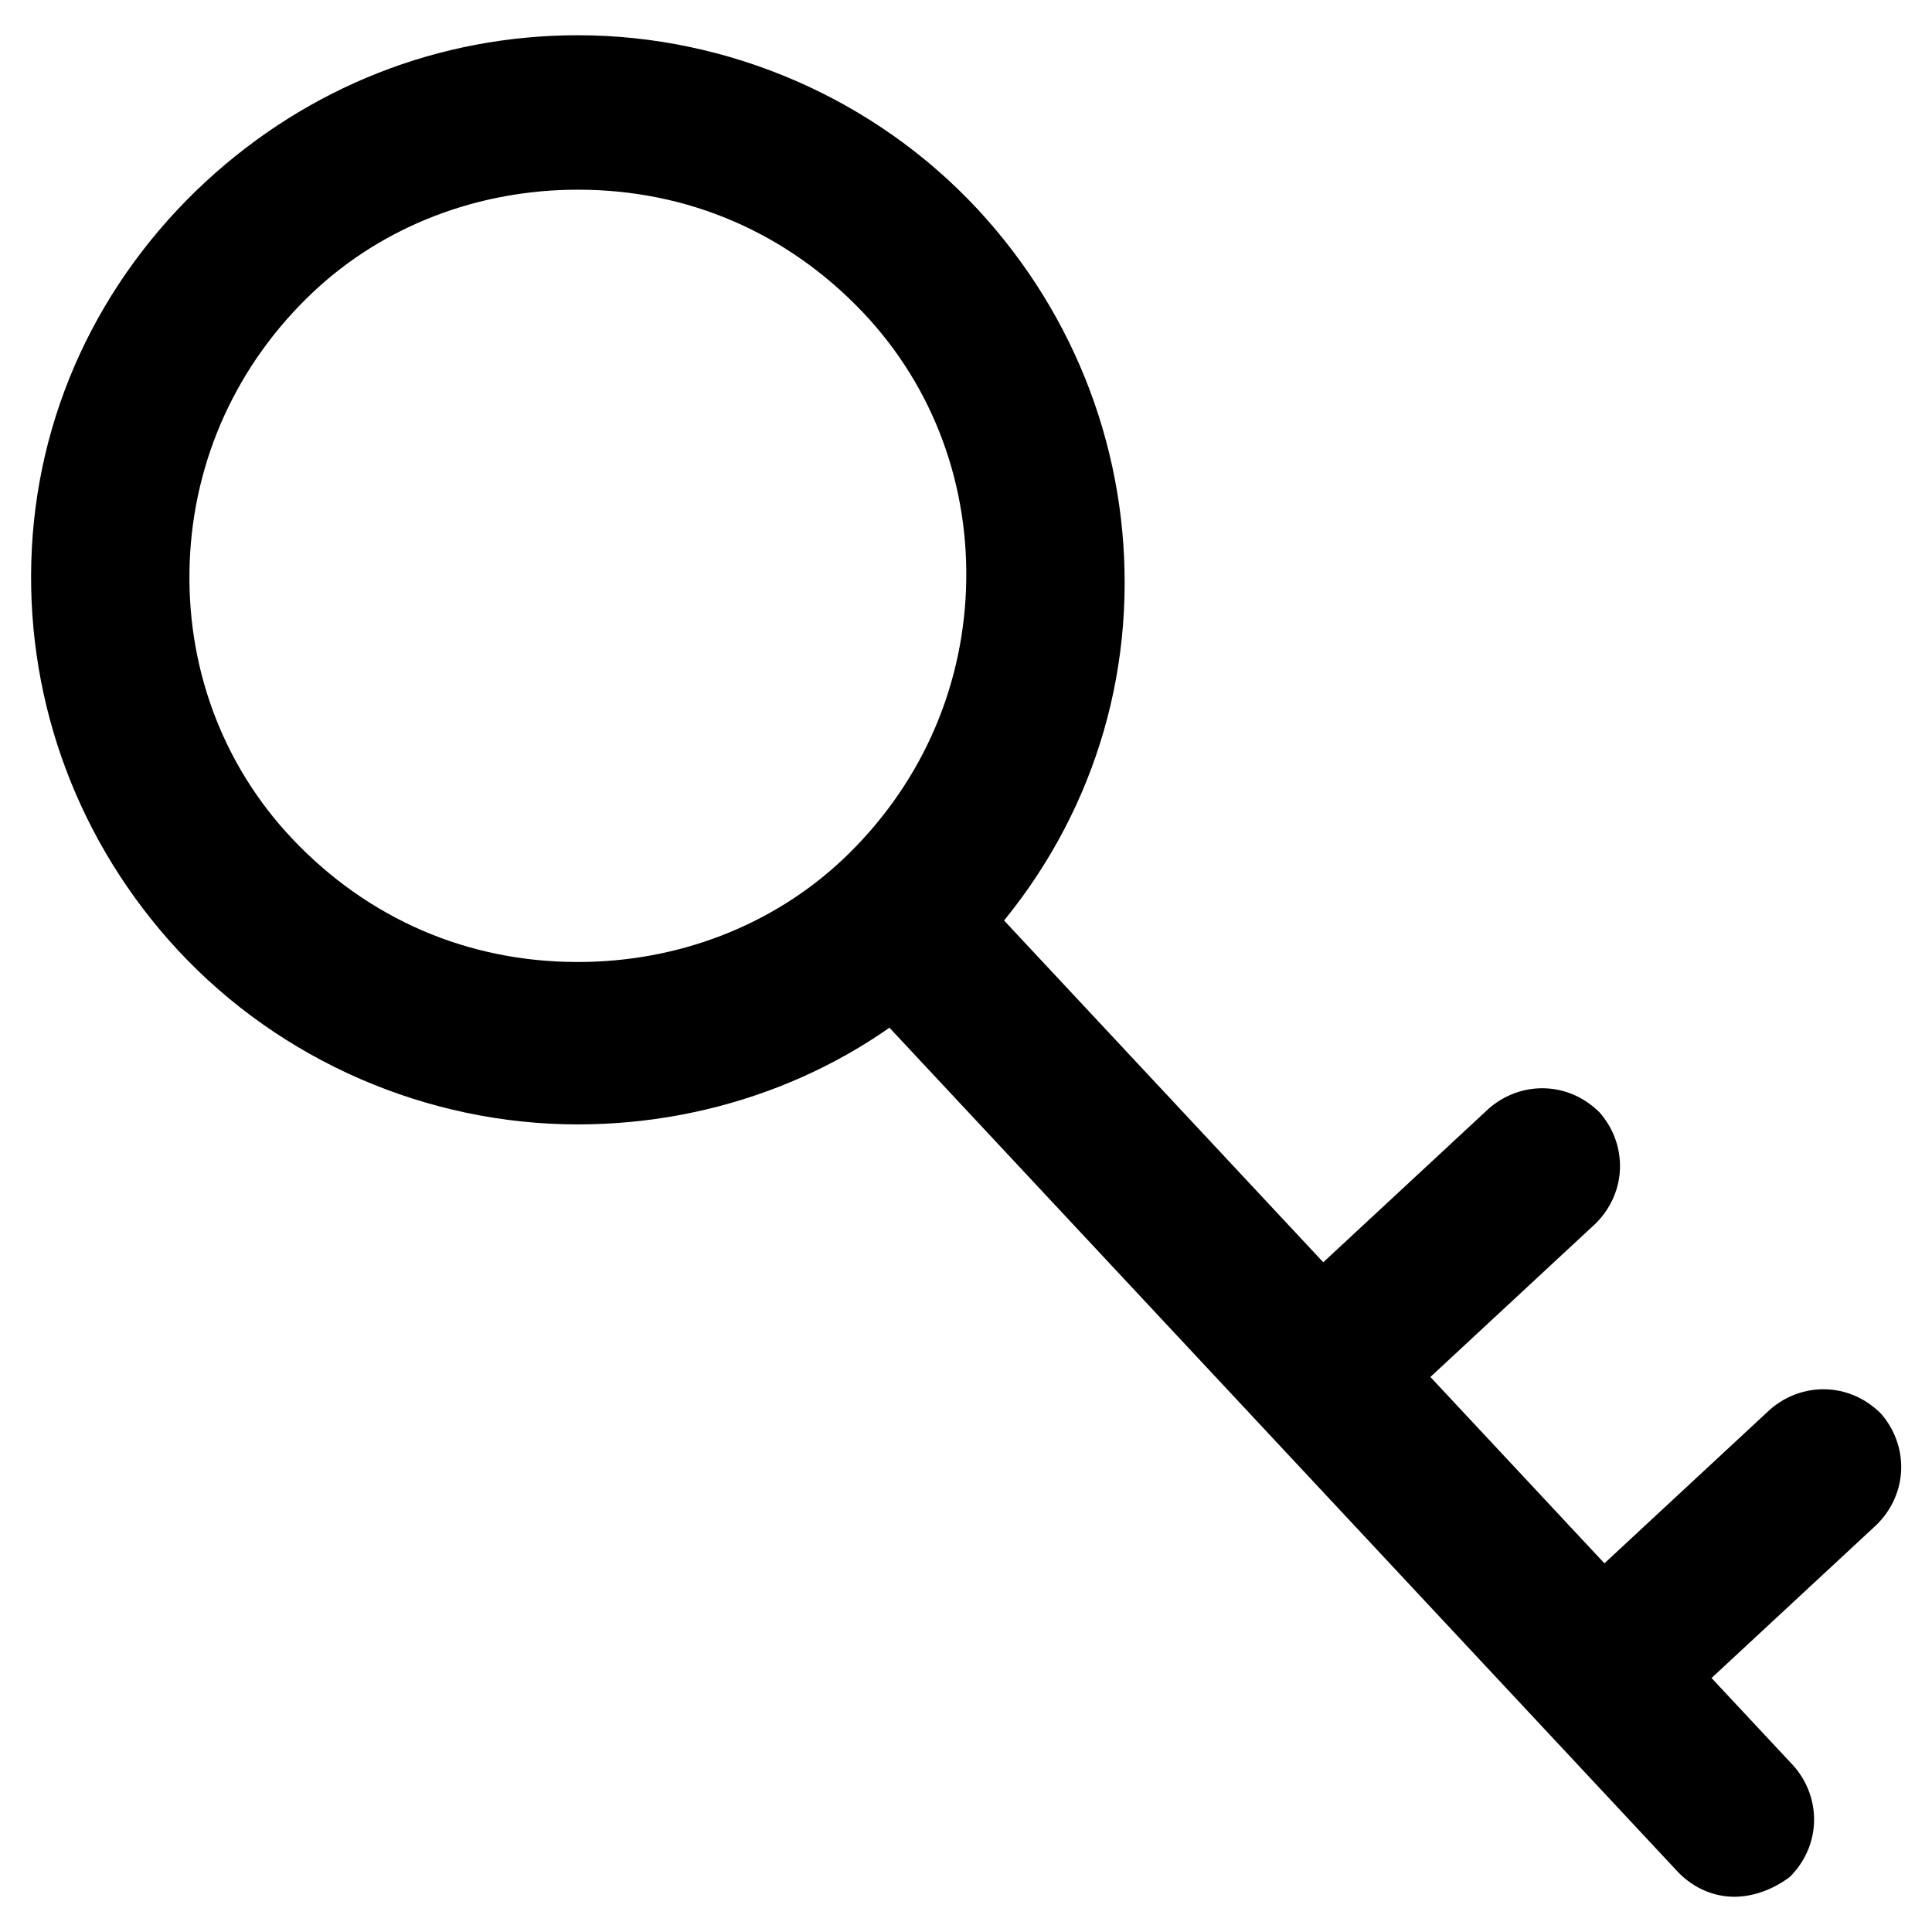
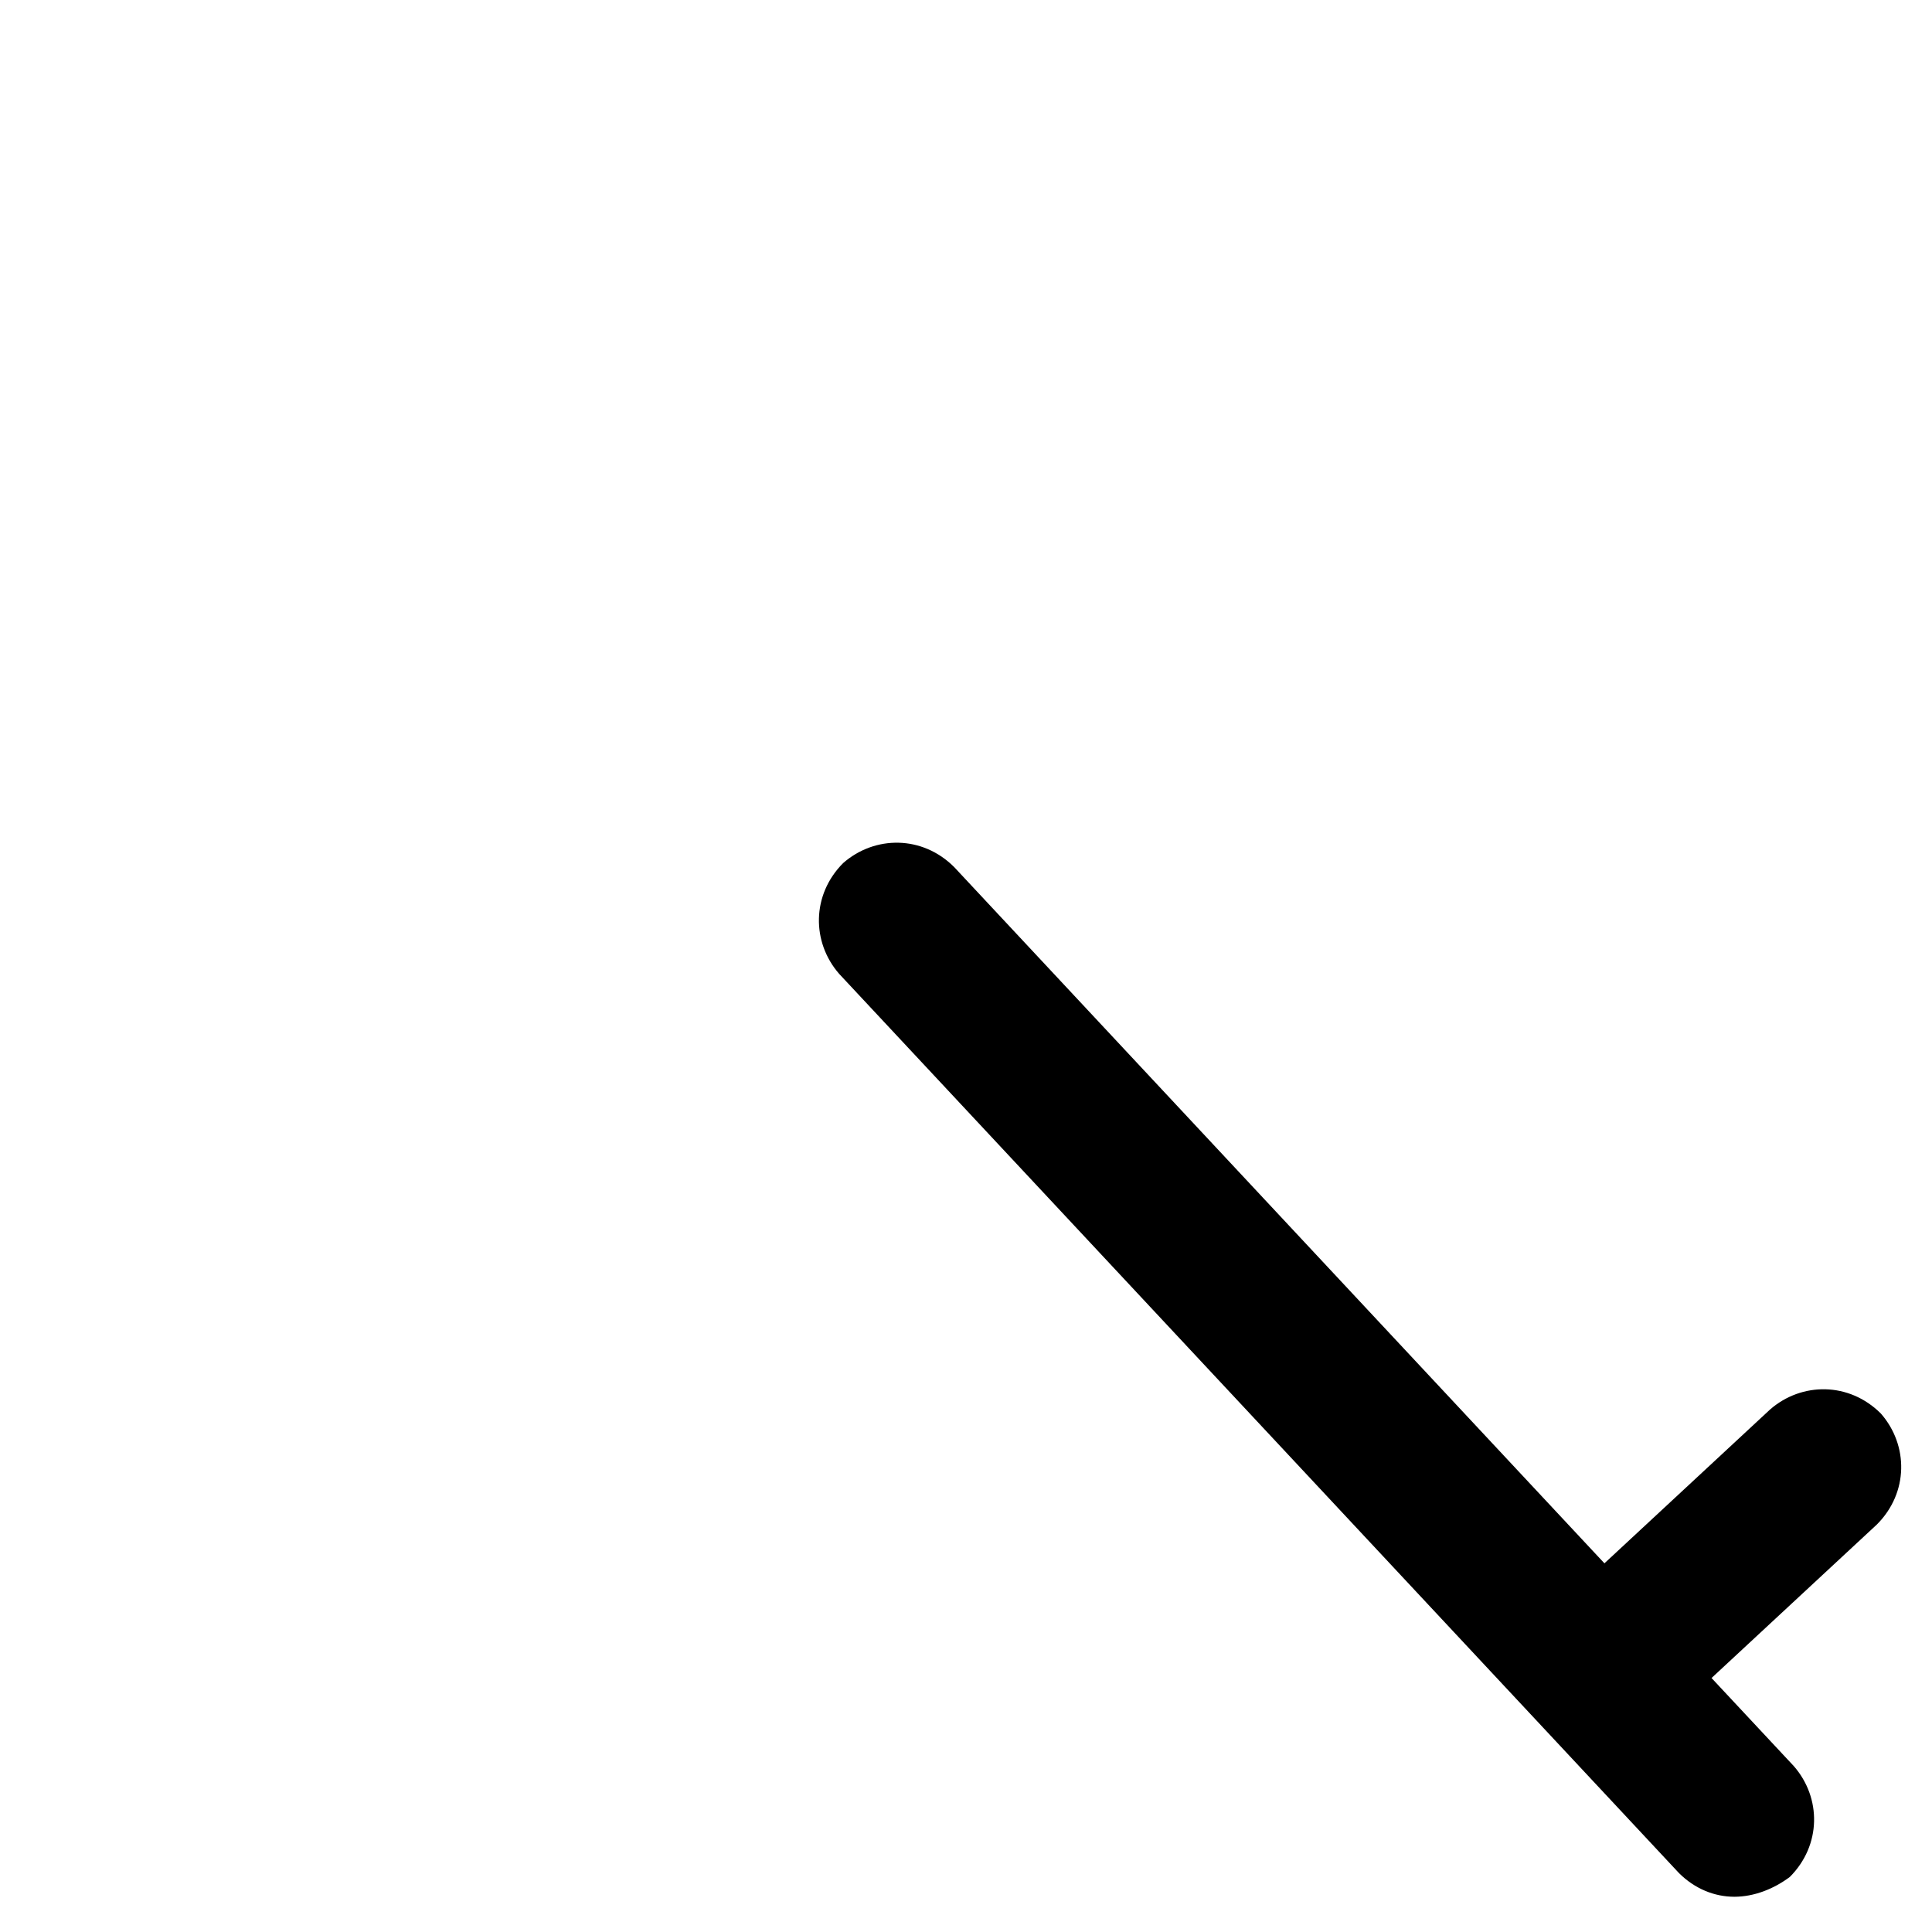
<svg xmlns="http://www.w3.org/2000/svg" fill="#000000" width="800px" height="800px" version="1.1" viewBox="144 144 512 512">
  <g>
-     <path d="m297.14 441.98c-39.887 0-78.719-16.793-106.01-46.184-26.238-28.34-39.887-65.074-38.836-102.86 1.051-38.836 17.844-74.523 46.184-100.76 27.289-25.191 61.926-38.836 98.664-38.836 39.887 0 78.719 16.793 106.01 46.184 26.238 28.34 39.887 65.074 38.836 102.86-1.051 38.836-17.844 74.523-46.184 100.76-26.242 25.188-61.926 38.836-98.664 38.836zm0-247.71c-26.238 0-51.43 9.445-70.324 27.289-19.941 18.895-31.488 44.082-32.539 71.371-1.051 27.289 8.398 53.531 27.289 73.473 19.941 20.992 46.184 32.539 75.57 32.539 26.238 0 51.43-9.445 70.324-27.289 19.941-18.895 31.488-44.082 32.539-71.371 1.051-27.289-8.398-53.531-27.289-73.473-19.941-20.996-46.18-32.539-75.57-32.539z" />
    <path d="m603.62 646.66c-5.246 0-10.496-2.098-14.695-6.297l-222.52-238.26c-7.348-8.398-7.348-20.992 1.051-29.391 8.398-7.348 20.992-7.348 29.391 1.051l222.52 238.26c7.348 8.398 7.348 20.992-1.051 29.391-4.199 3.144-9.445 5.246-14.695 5.246z" />
    <path d="m567.93 607.82c-5.246 0-10.496-2.098-14.695-6.297-7.348-8.398-7.348-20.992 1.051-29.391l58.777-54.578c8.398-7.348 20.992-7.348 29.391 1.051 7.348 8.398 7.348 20.992-1.051 29.391l-58.777 54.578c-5.246 3.148-10.496 5.246-14.695 5.246z" />
-     <path d="m493.41 528.05c-5.246 0-10.496-2.098-14.695-6.297-7.348-8.398-7.348-20.992 1.051-29.391l58.777-54.578c8.398-7.348 20.992-7.348 29.391 1.051 7.348 8.398 7.348 20.992-1.051 29.391l-58.777 54.578c-5.25 3.144-10.496 5.246-14.695 5.246z" />
  </g>
</svg>